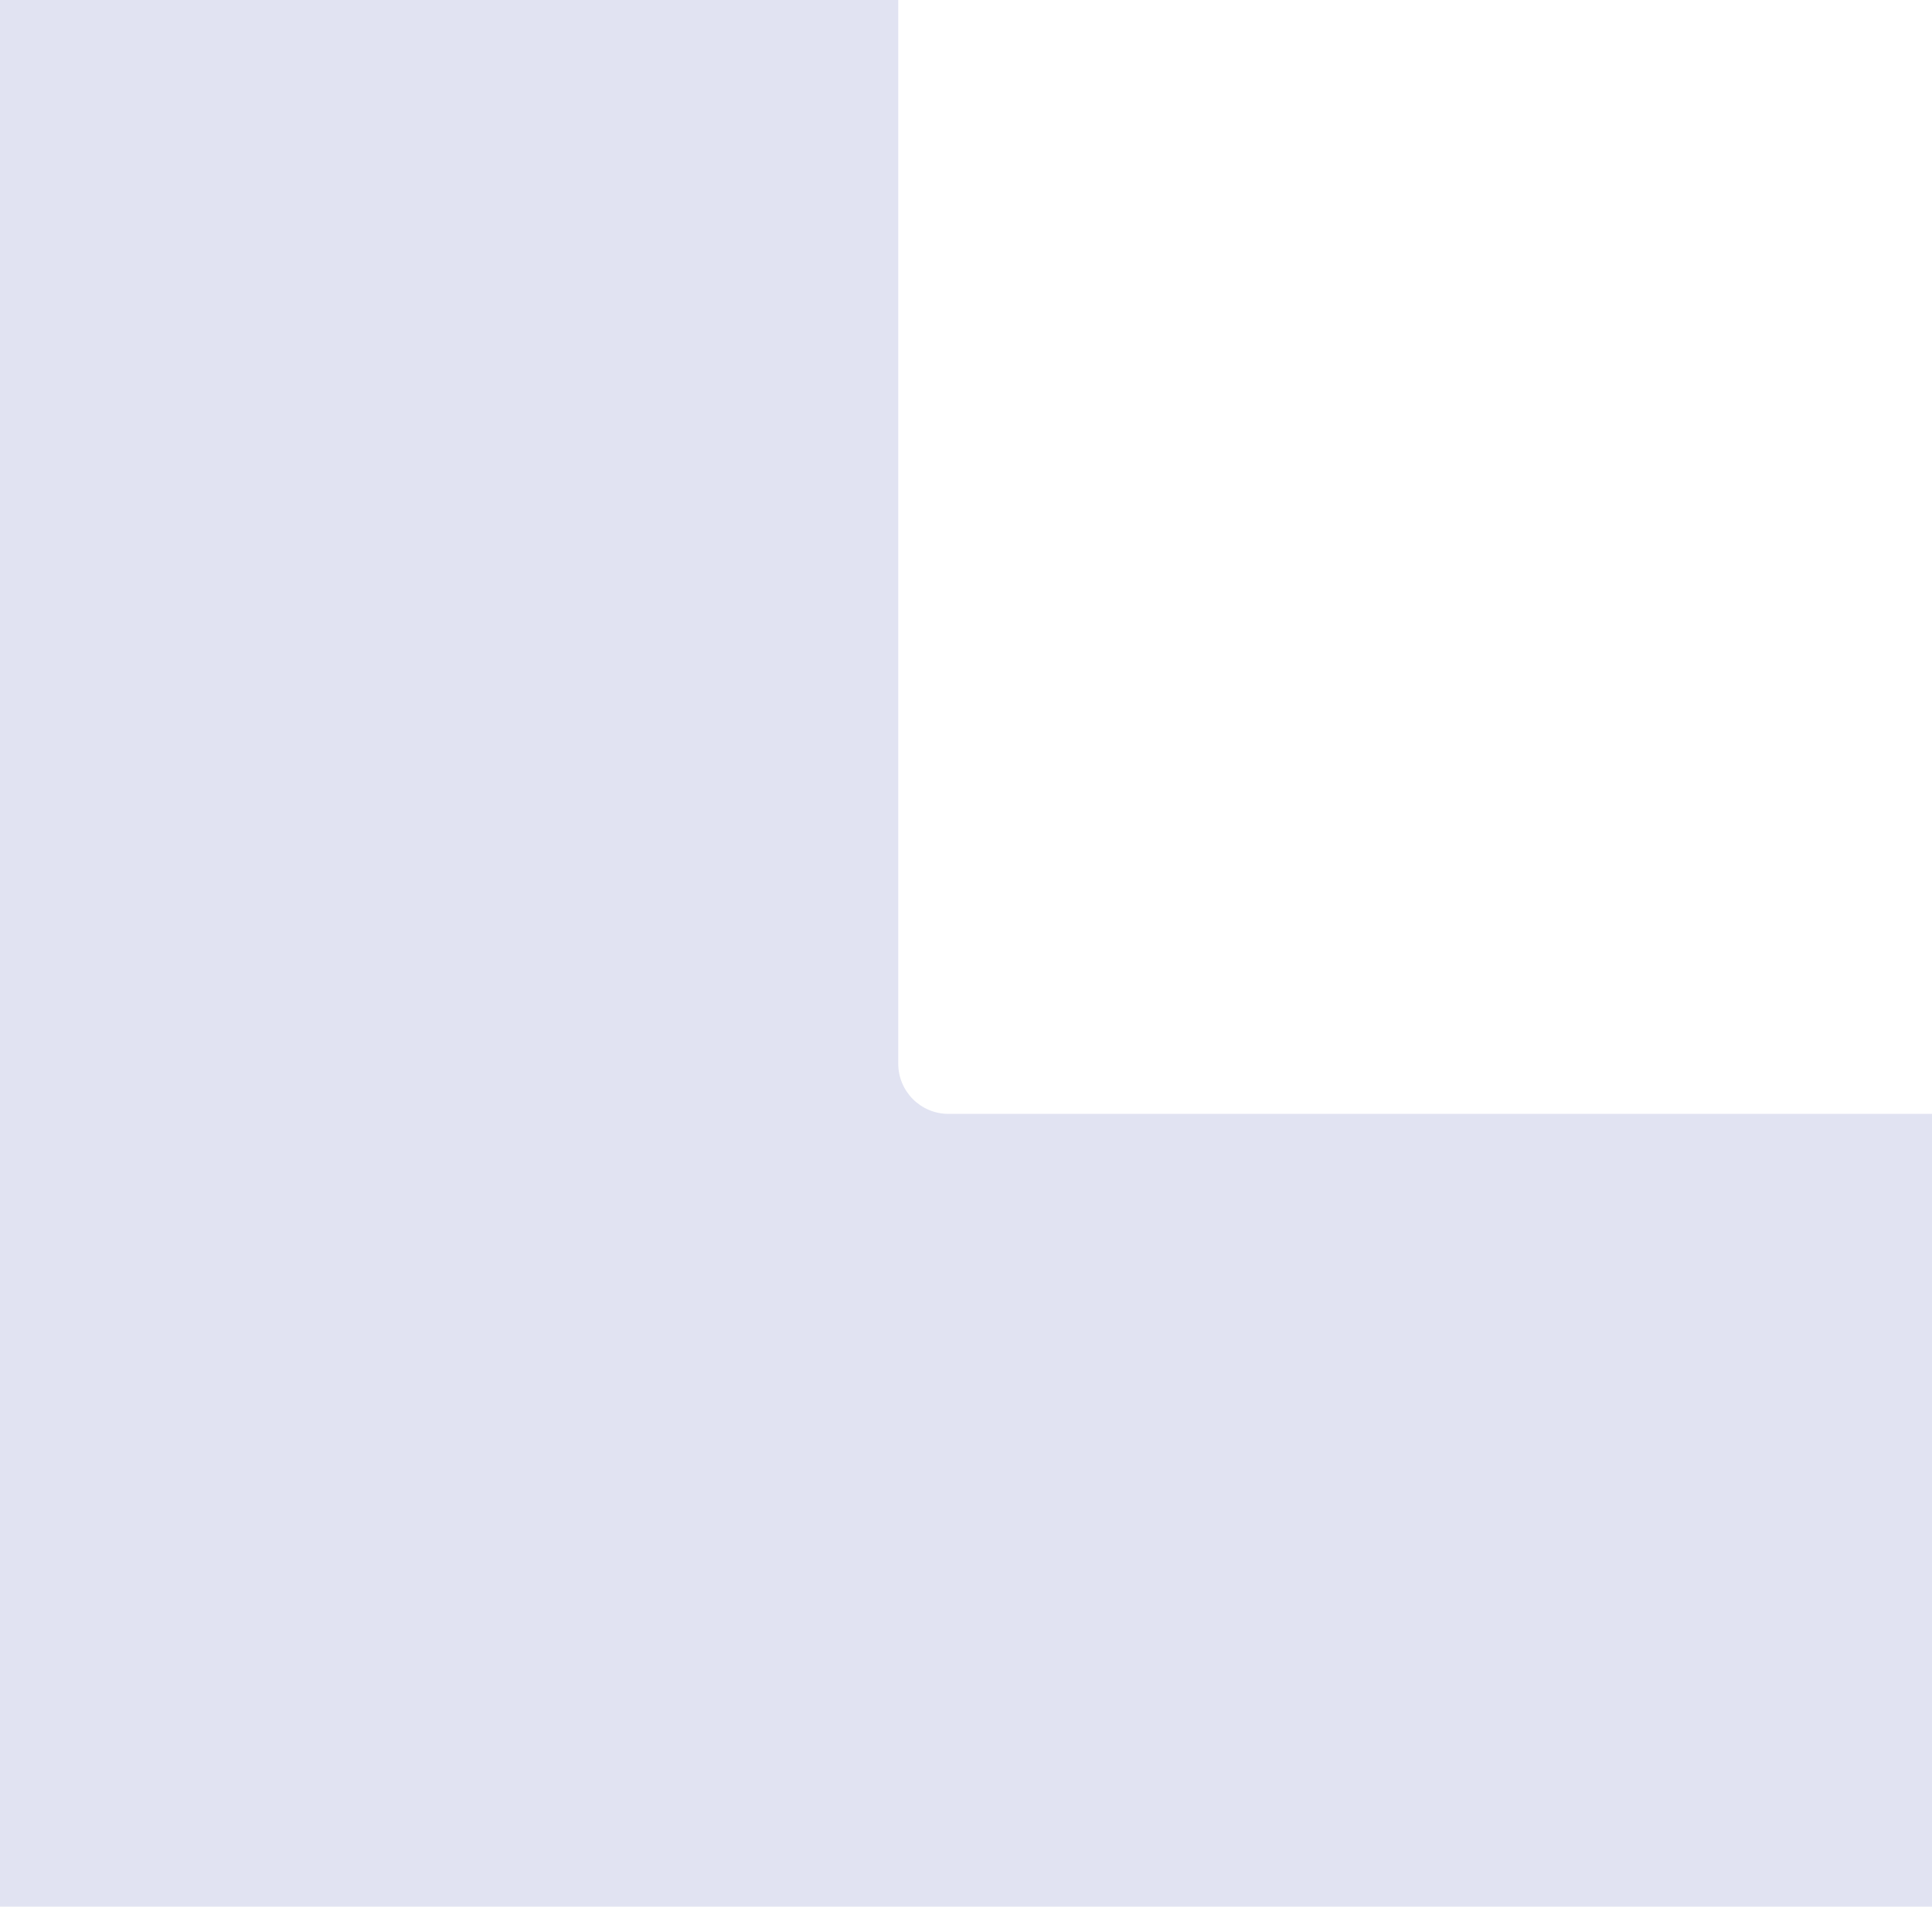
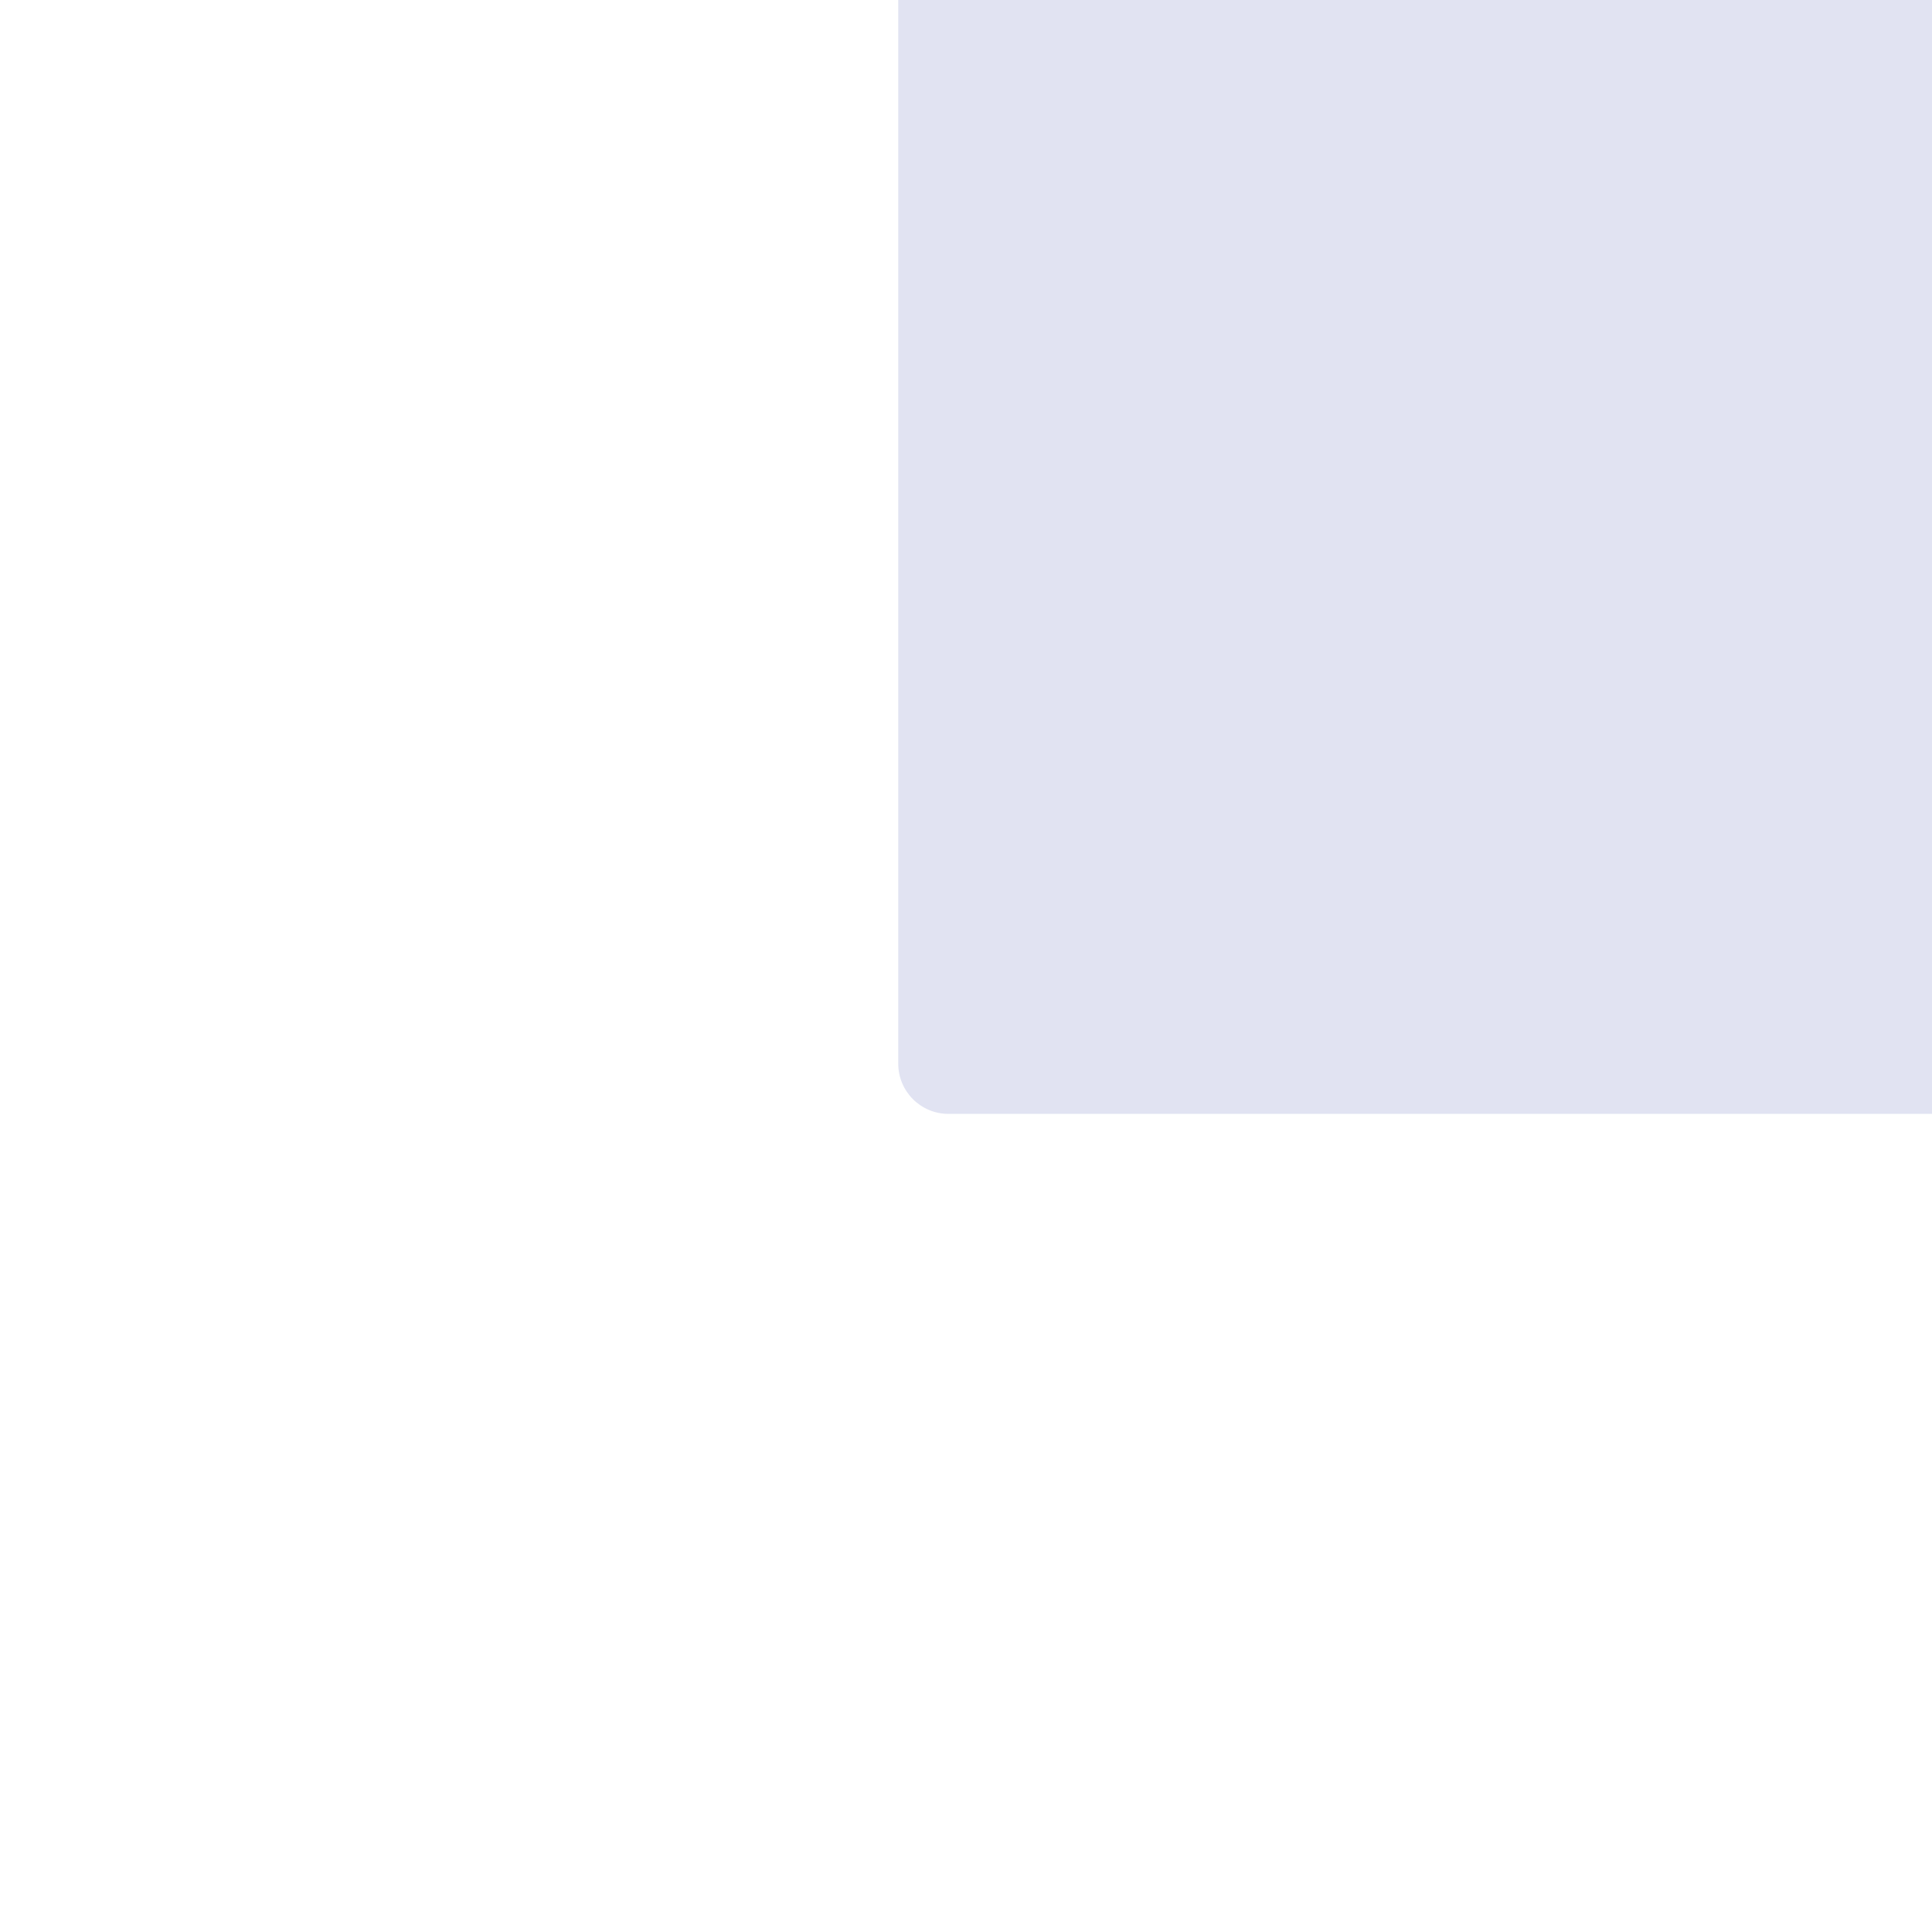
<svg xmlns="http://www.w3.org/2000/svg" width="770" height="760" viewBox="0 0 770 760" fill="none">
-   <path fill-rule="evenodd" clip-rule="evenodd" d="M358 0H0V760H770V444H378C366.954 444 358 435.046 358 424V0Z" fill="#E1E3F2" />
+   <path fill-rule="evenodd" clip-rule="evenodd" d="M358 0H0H770V444H378C366.954 444 358 435.046 358 424V0Z" fill="#E1E3F2" />
</svg>